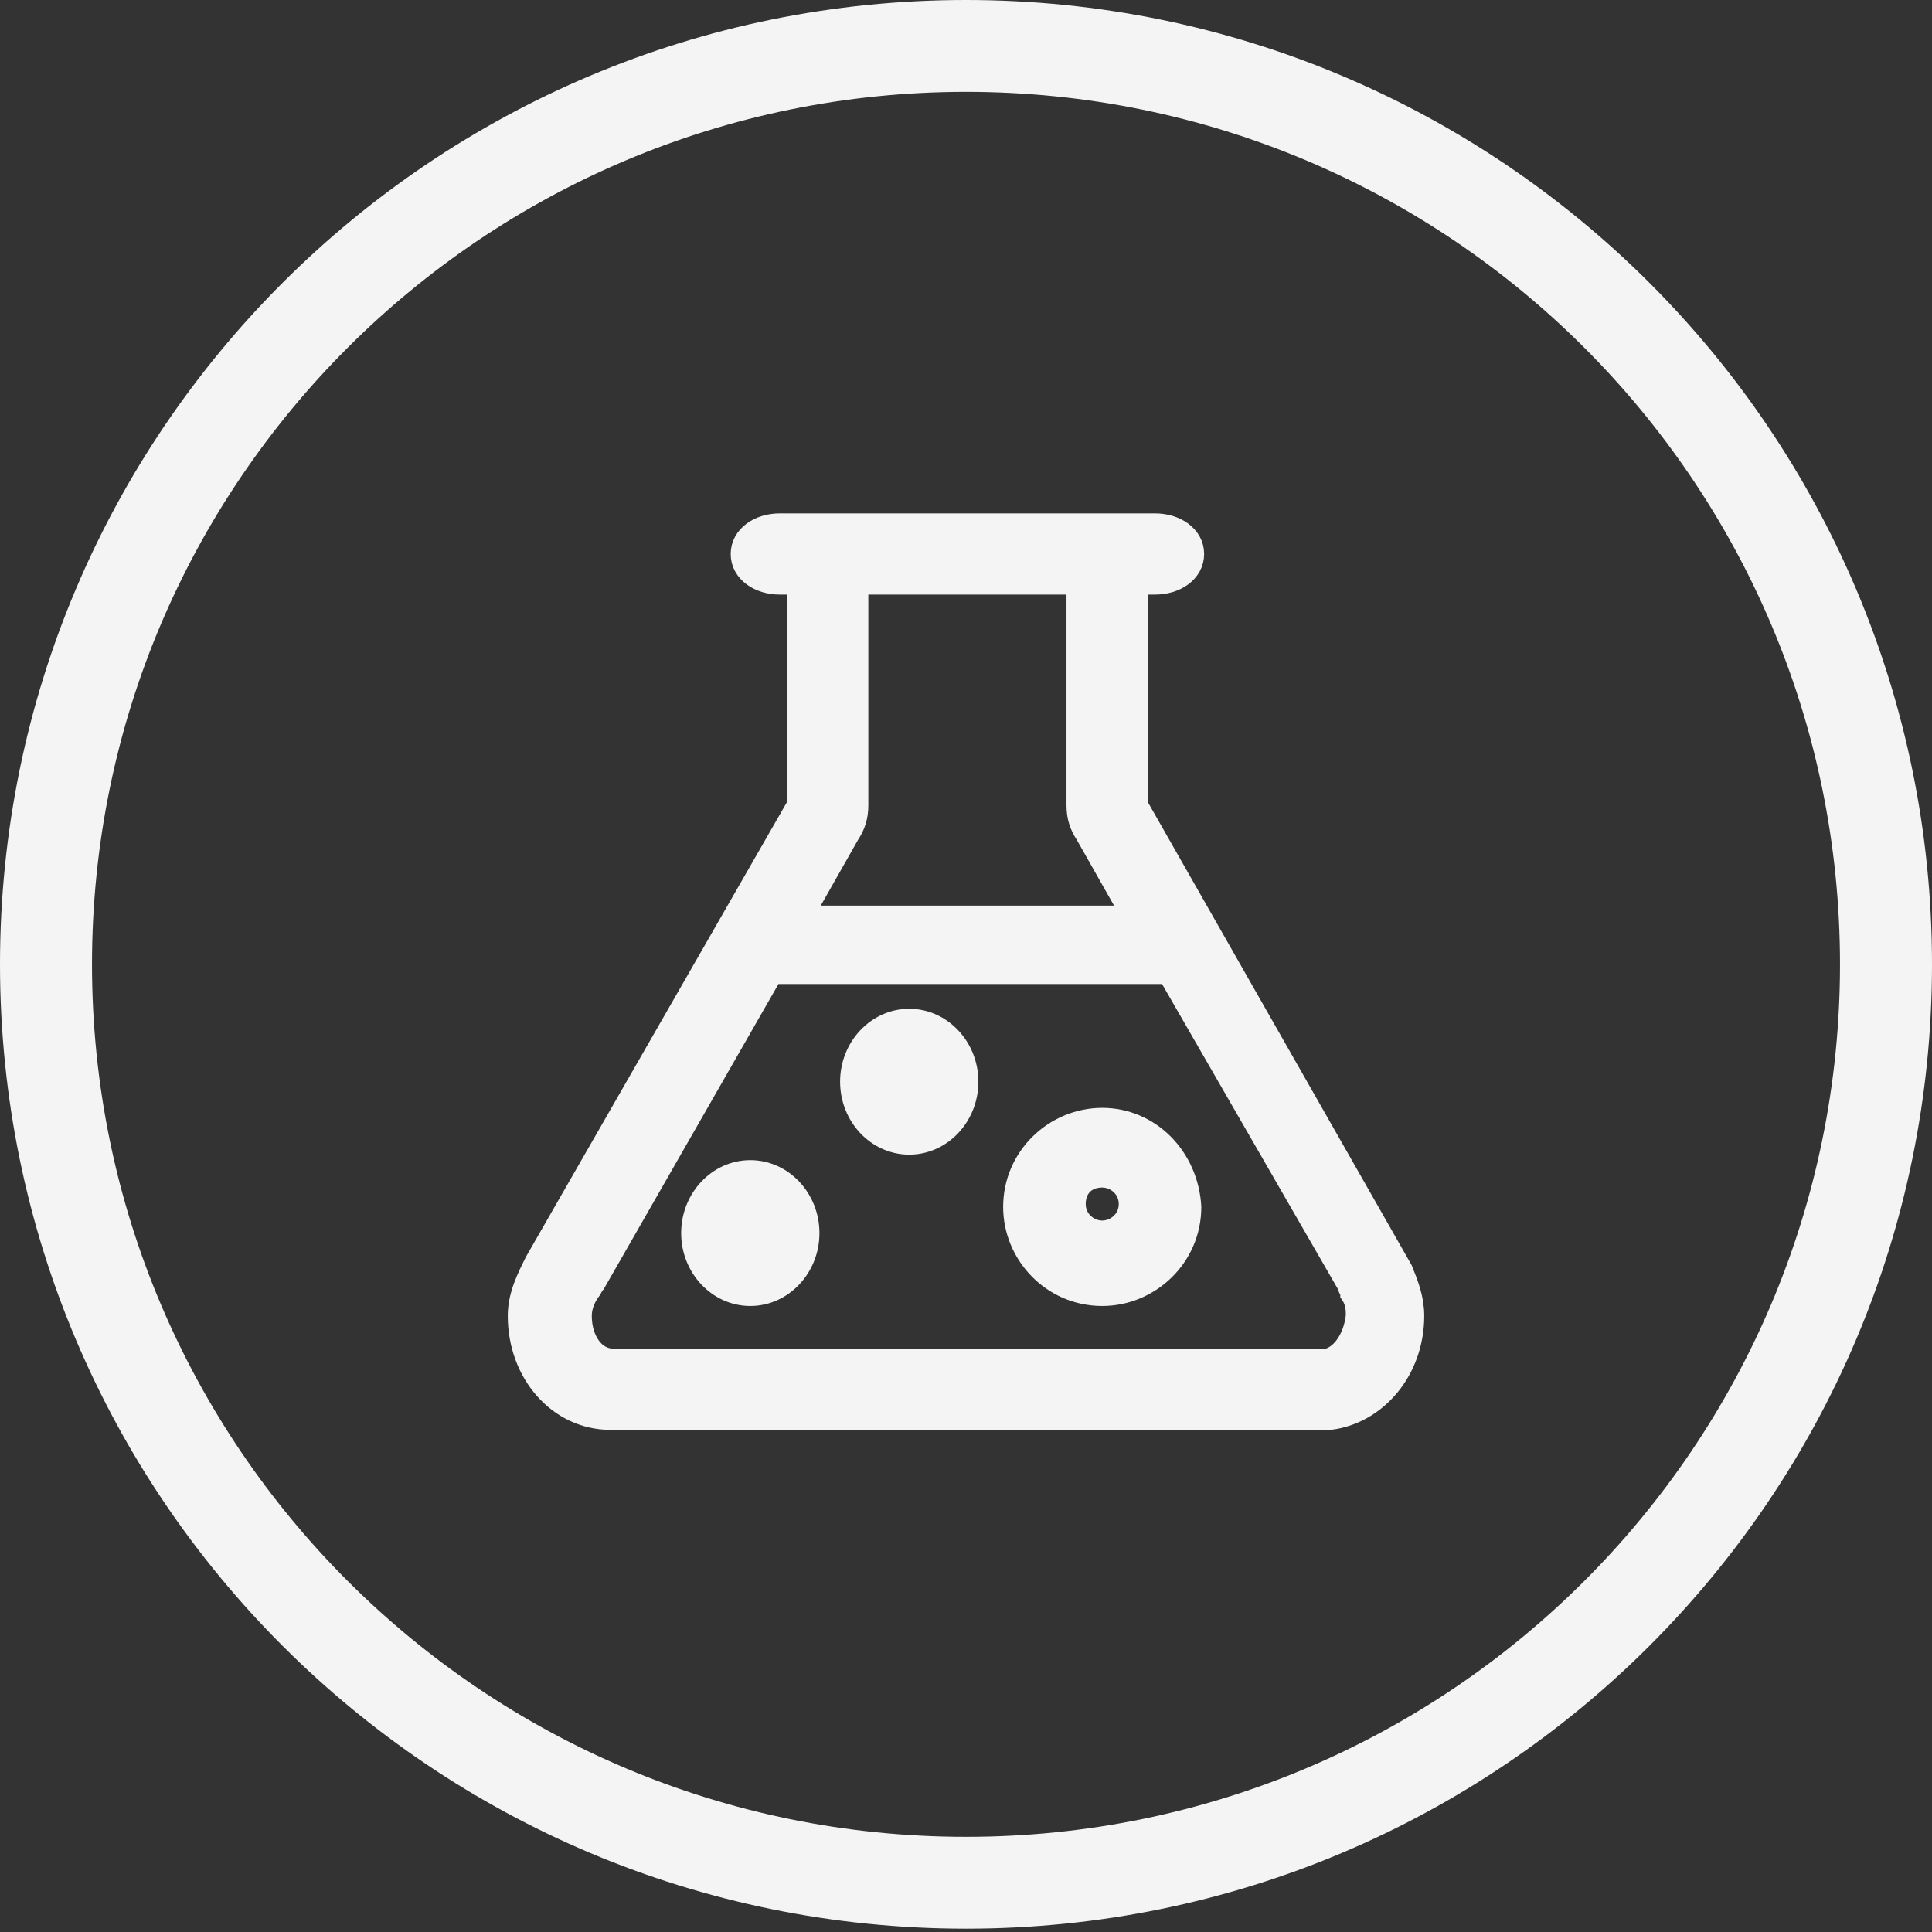
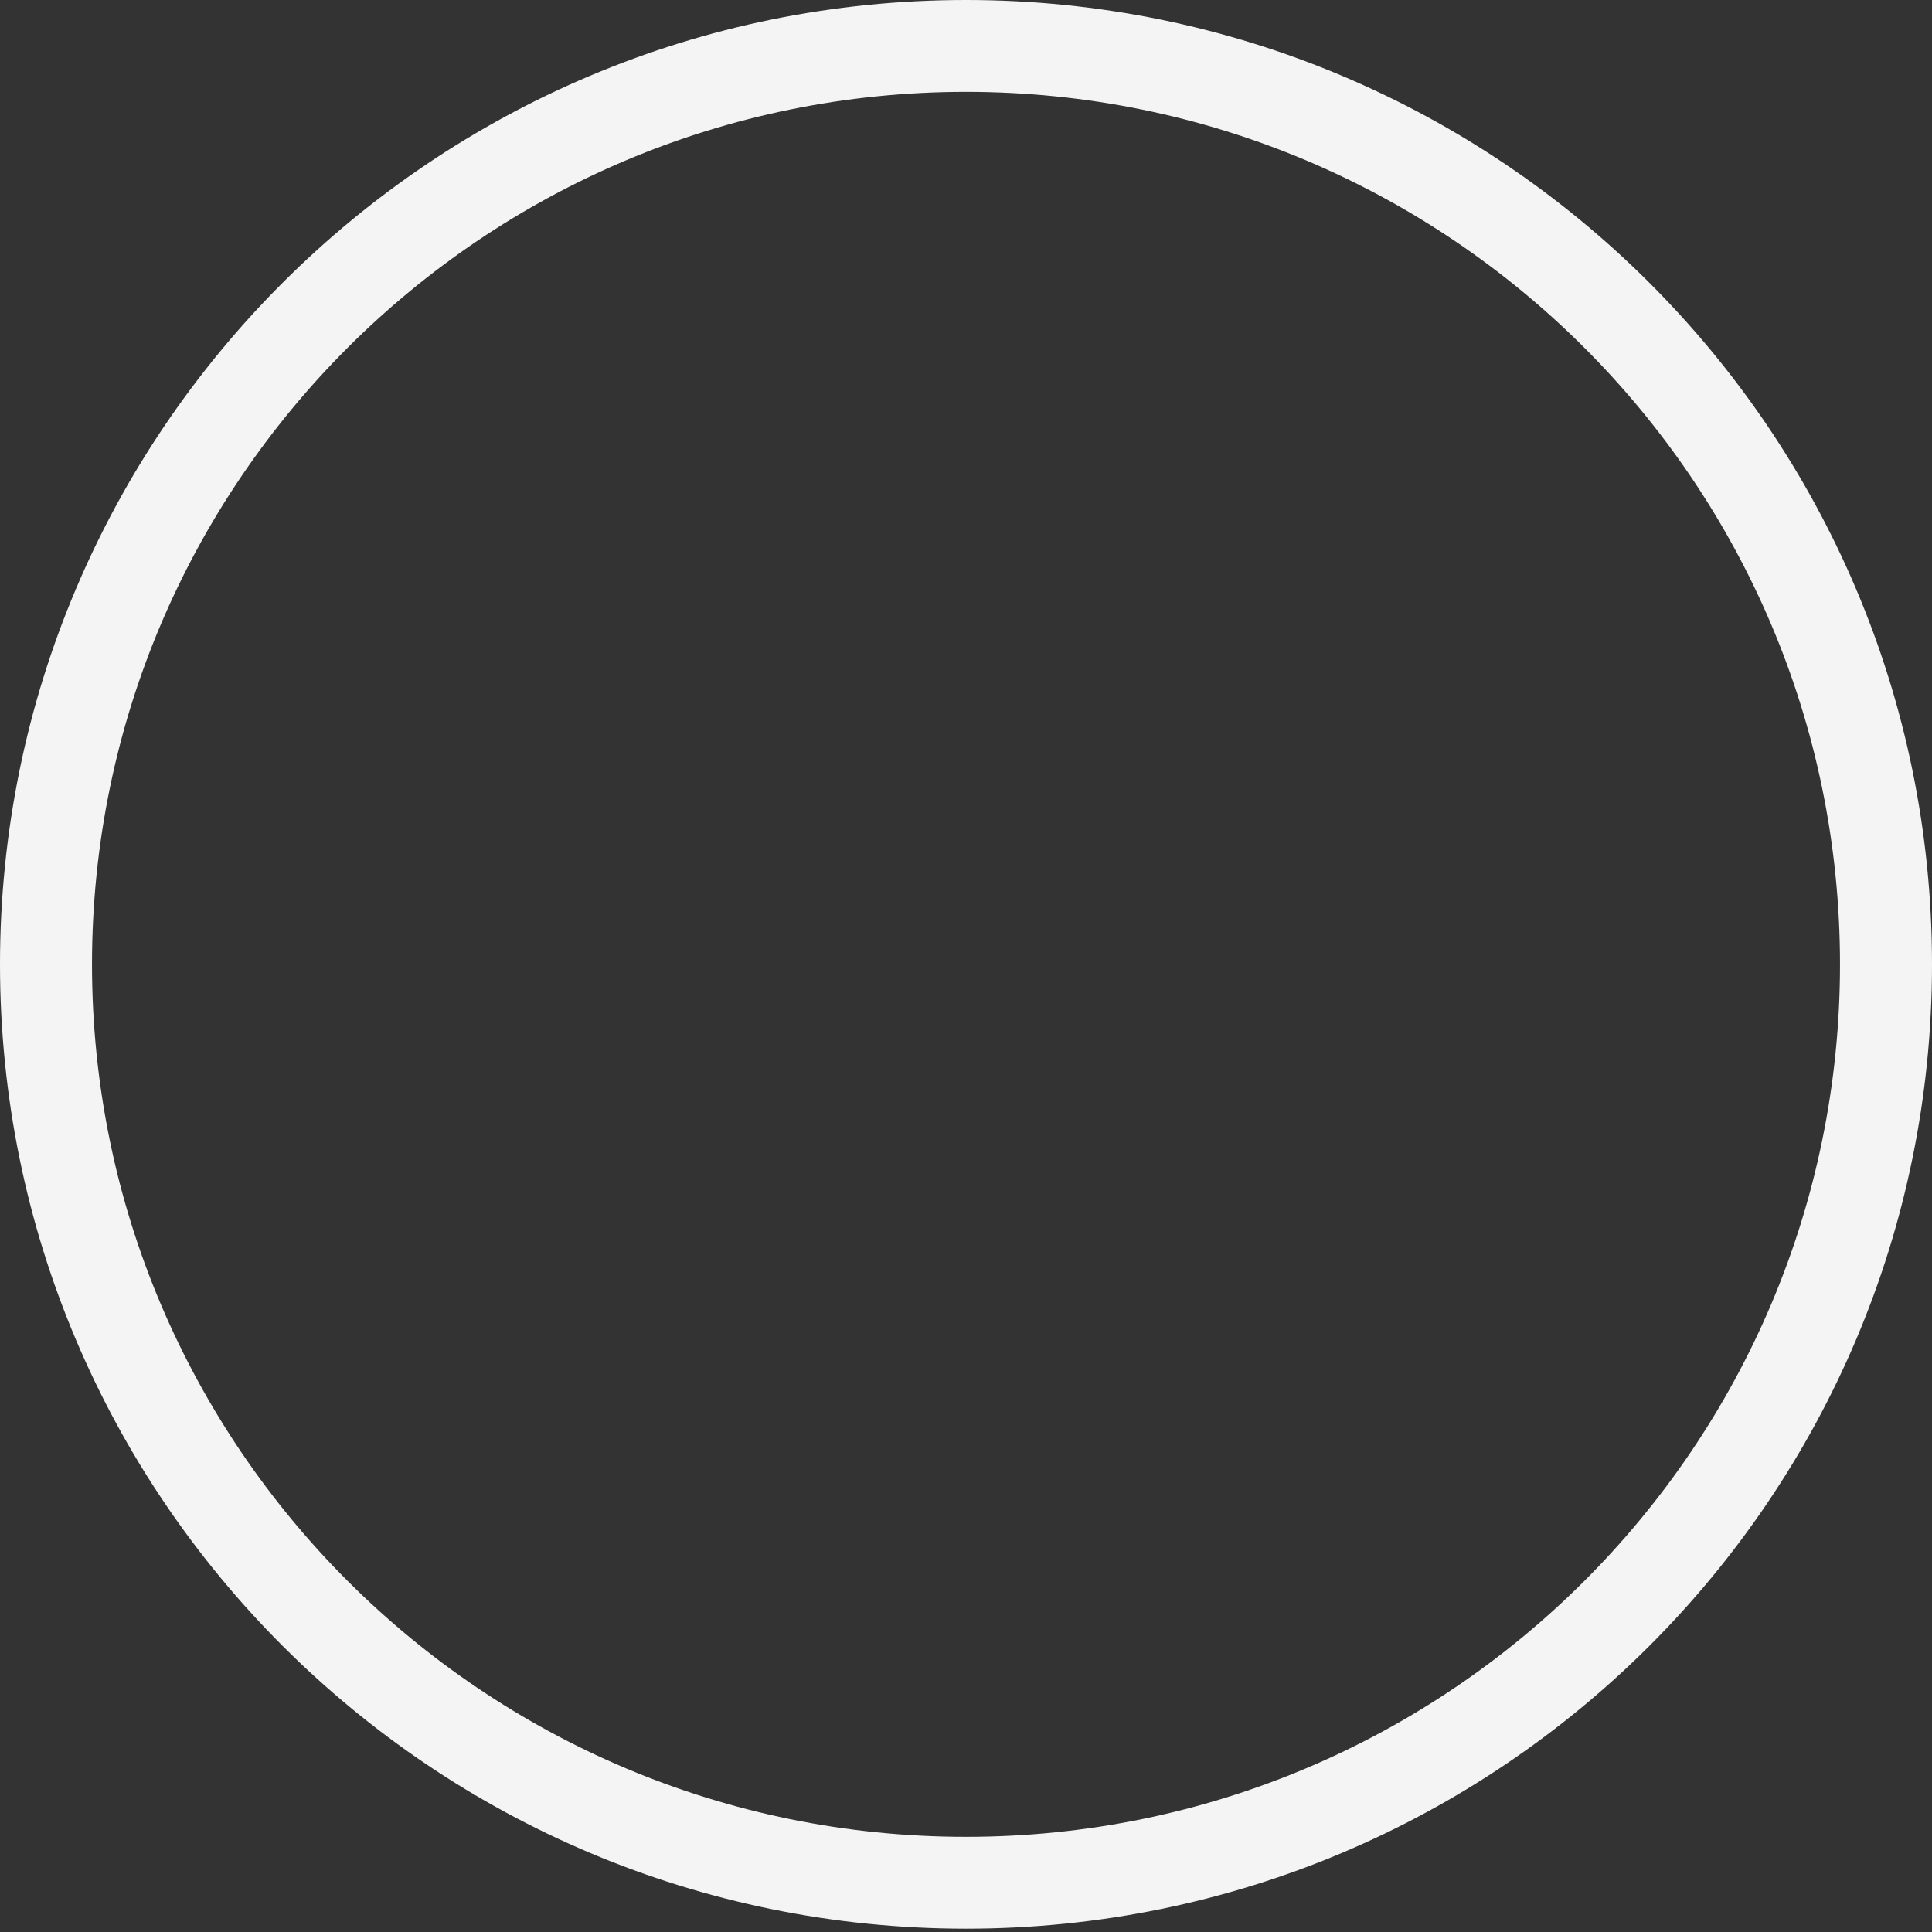
<svg xmlns="http://www.w3.org/2000/svg" width="78px" height="78px" viewBox="0 0 78 78">
  <rect x="0" y="0" width="78" height="78" fill="#333333" stroke="none" />
  <title>编组 6</title>
  <g id="硬件产品-AR眼镜" stroke="none" stroke-width="1" fill="none" fill-rule="evenodd">
    <g id="Rokid-X-Craft" transform="translate(-840, -8025)" fill="#F4F4F4" fill-rule="nonzero">
      <g id="编组-10" transform="translate(544, 8024)">
        <g id="编组-6" transform="translate(296, 1)">
-           <path d="M46.633,21.227 C47.43,21.227 48.114,21.683 48.114,22.366 C48.114,23.05 47.43,23.505 46.633,23.505 L46.633,23.505 L45.835,23.505 L45.835,32.505 L56.544,51.303 C56.772,51.873 57,52.442 57,53.126 C57,55.29 55.519,56.999 53.696,57.227 L53.696,57.227 L24.646,57.227 C22.595,57.227 21,55.404 21,53.126 C21,52.328 21.342,51.645 21.684,50.961 L21.684,50.961 L32.278,32.505 L32.278,23.505 L31.481,23.505 C30.684,23.505 30,23.05 30,22.366 C30,21.683 30.684,21.227 31.481,21.227 L31.481,21.227 Z M47.203,39.227 L31.139,39.227 L23.962,51.759 C23.848,51.873 23.848,51.986 23.734,52.1 C23.506,52.442 23.392,52.784 23.392,53.126 C23.392,54.151 23.962,54.949 24.759,54.949 L24.759,54.949 L53.582,54.949 C54.152,54.835 54.722,54.151 54.835,53.126 C54.835,52.898 54.835,52.556 54.608,52.214 C54.608,52.1 54.494,51.986 54.494,51.873 L54.494,51.873 L47.203,39.227 Z M44.5,45.227 C46.367,45.227 47.883,46.744 48,48.727 C48,50.71 46.367,52.227 44.5,52.227 C42.517,52.227 41,50.594 41,48.727 C41,46.744 42.633,45.227 44.5,45.227 Z M30.292,47.338 C31.552,47.338 32.583,48.438 32.583,49.783 C32.583,51.127 31.552,52.227 30.292,52.227 C29.031,52.227 28,51.127 28,49.783 C28,48.438 29.031,47.338 30.292,47.338 Z M44.5,47.444 C43.8,47.444 43.333,47.91 43.333,48.61 C43.333,49.31 43.917,49.777 44.5,49.777 C45.083,49.777 45.667,49.31 45.667,48.61 C45.667,47.91 45.083,47.444 44.5,47.444 Z M36.708,41.227 C37.969,41.227 39,42.327 39,43.671 C39,45.016 37.969,46.116 36.708,46.116 C35.448,46.116 34.417,45.016 34.417,43.671 C34.417,42.327 35.448,41.227 36.708,41.227 Z M43.557,23.505 L34.557,23.505 L34.557,32.505 C34.557,32.961 34.443,33.303 34.215,33.645 L34.215,33.645 L32.278,37.062 L45.835,37.062 L43.899,33.645 C43.671,33.303 43.557,32.961 43.557,32.505 L43.557,32.505 L43.557,23.505 Z" id="形状结合" stroke="#F4F4F4" />
          <path d="M39,-4.12114787e-13 C17.461,-4.12114787e-13 0,17.431 0,38.933 C0,60.435 17.461,77.866 39,77.866 C60.539,77.866 78,60.435 78,38.933 C78,17.431 60.539,-4.12114787e-13 39,-4.12114787e-13 Z M39,3.708 C58.488,3.708 74.286,19.479 74.286,38.933 C74.286,58.387 58.488,74.158 39,74.158 C19.512,74.158 3.714,58.387 3.714,38.933 C3.714,19.479 19.512,3.708 39,3.708 Z" id="椭圆形备份" />
        </g>
      </g>
    </g>
  </g>
</svg>